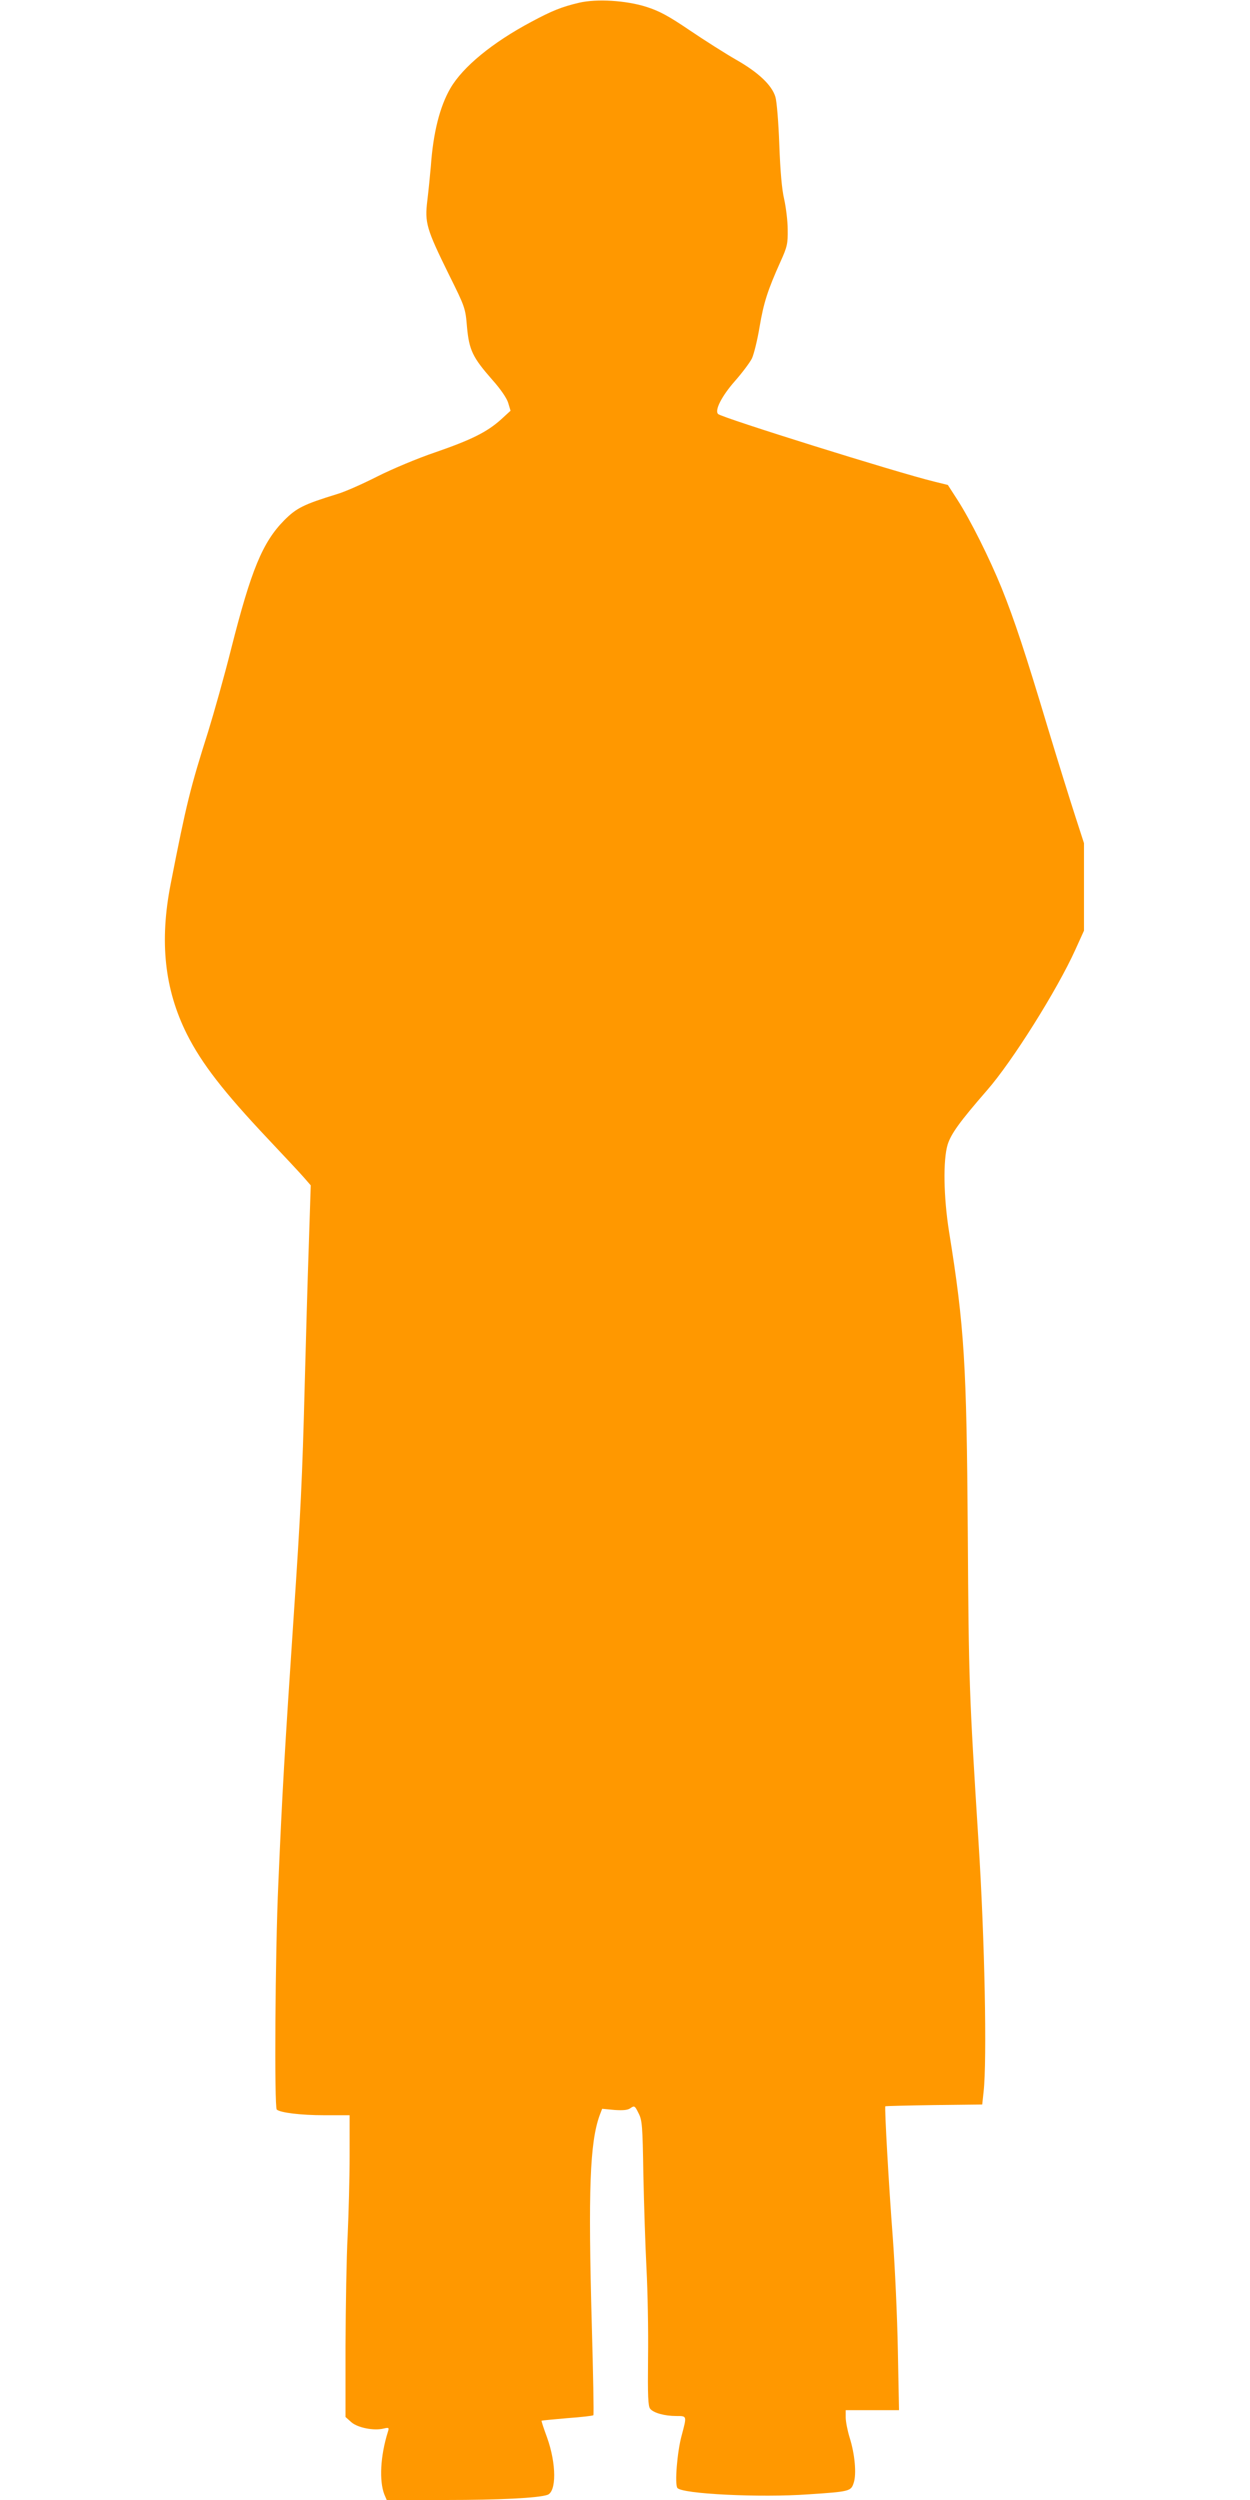
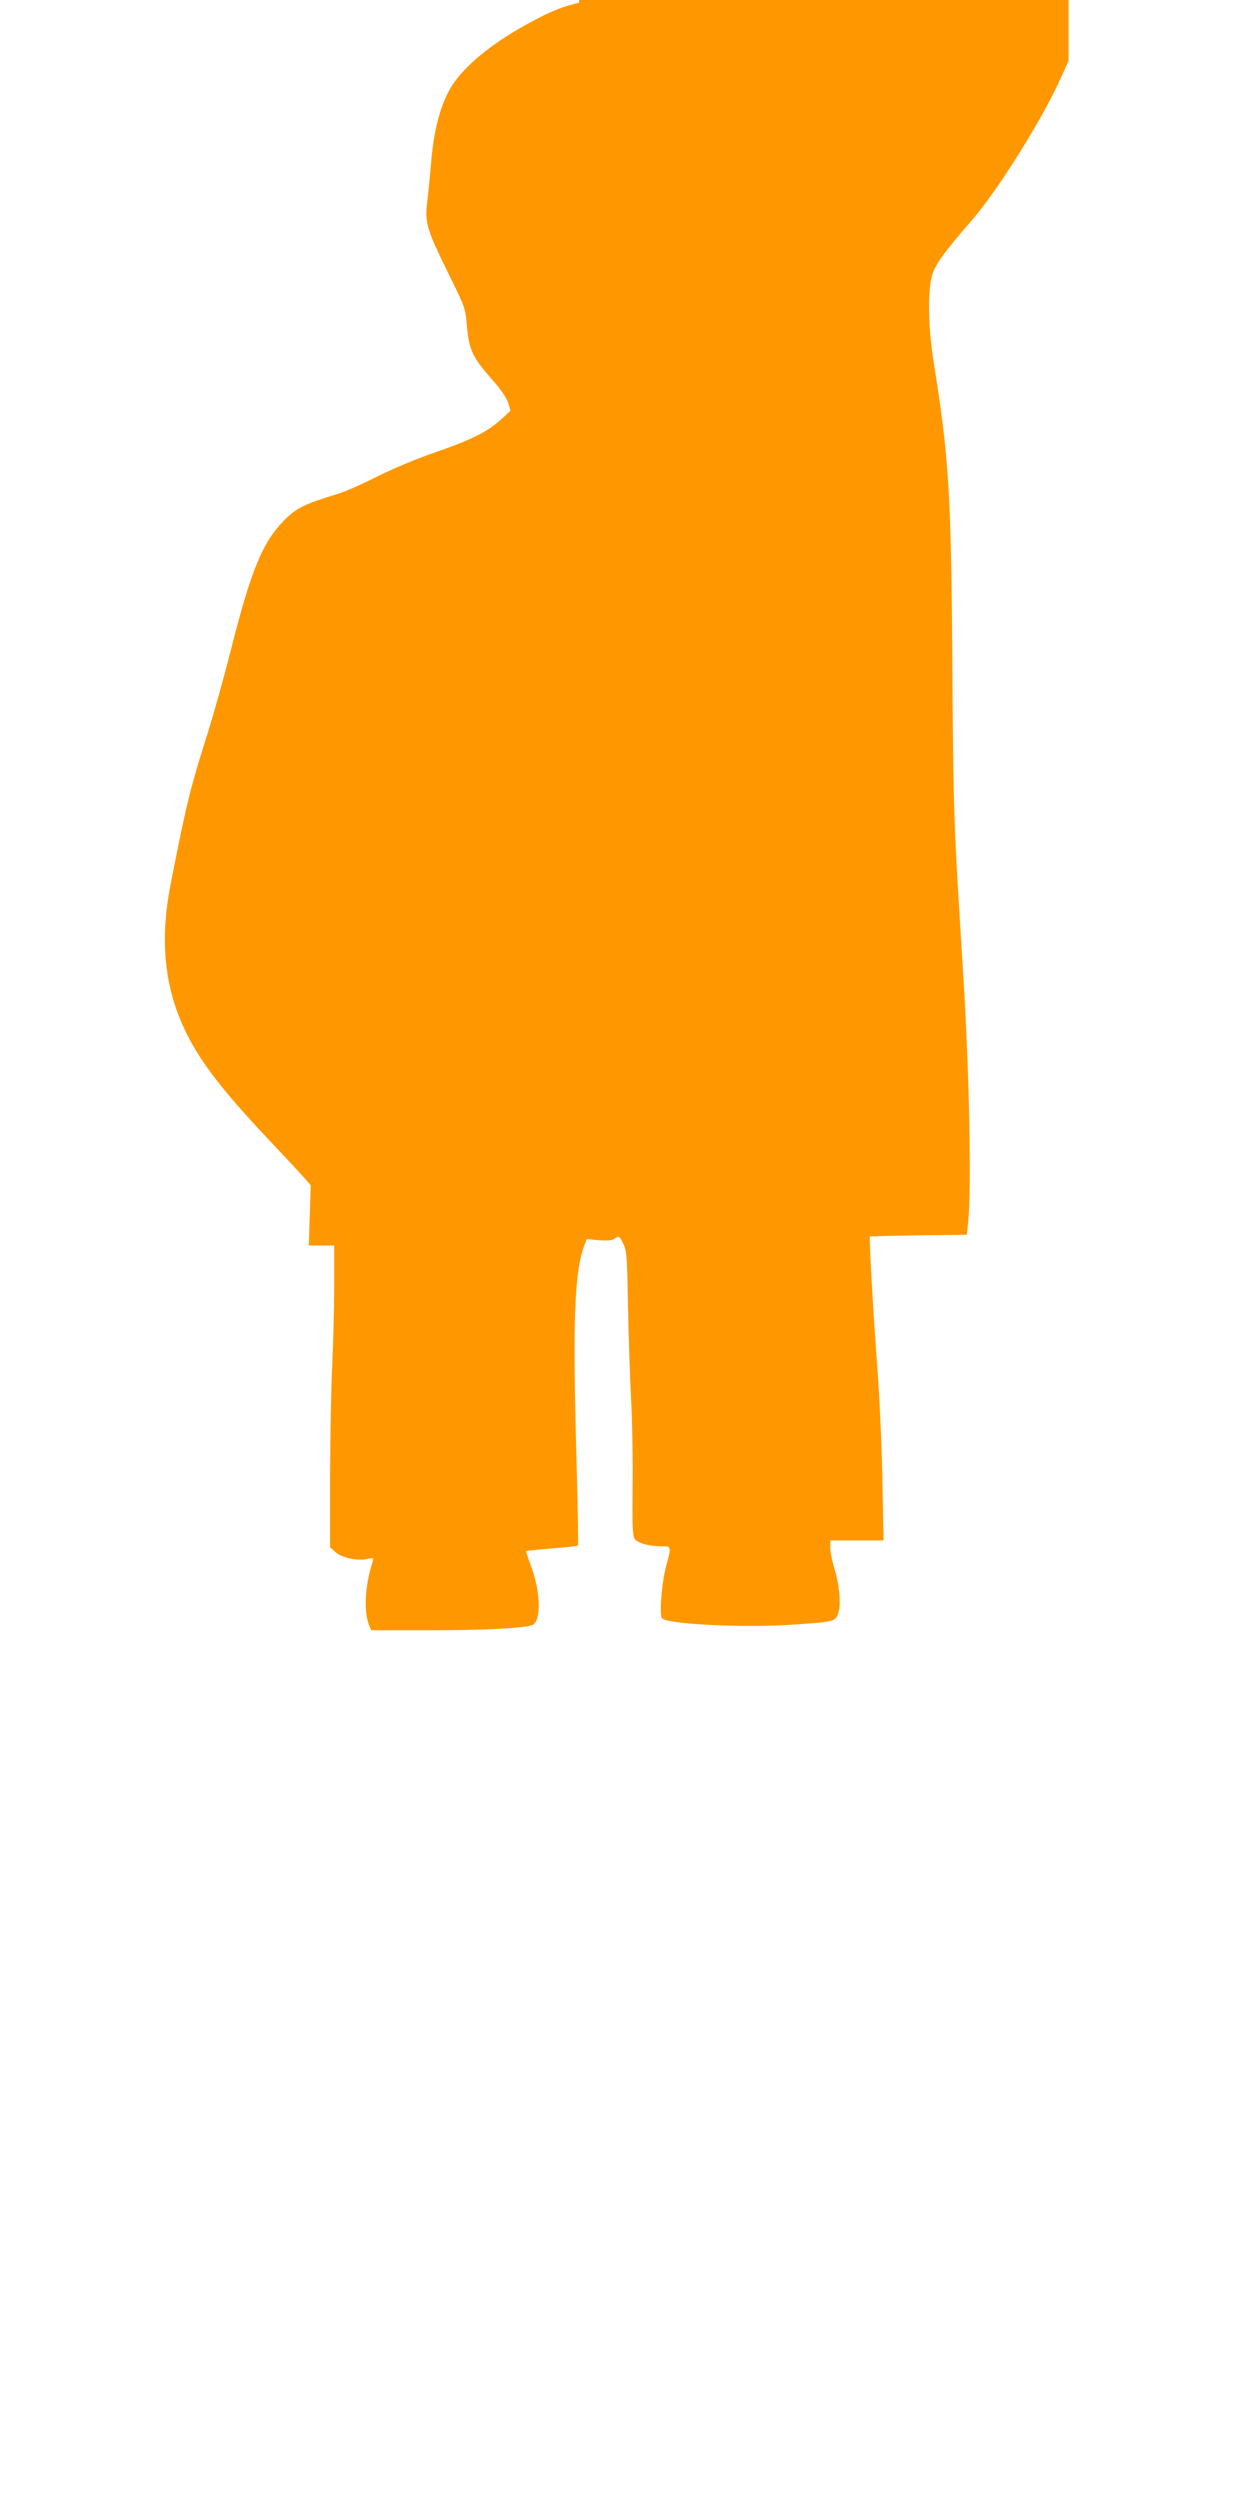
<svg xmlns="http://www.w3.org/2000/svg" version="1.0" width="640pt" height="1280pt" viewBox="0 0 640 1280" preserveAspectRatio="xMidYMid meet">
  <g transform="translate(0,1280) scale(0.1,-0.1)" fill="#ff9800" stroke="none">
-     <path d="M2965 12786 c-89 -21 -139 -41 -245 -98 -199 -106 -350 -230 -414 -340 -54 -93 -88 -227 -100 -398 -4 -47 -12 -126 -18 -176 -14 -115 -5 -145 110 -379 83 -167 85 -172 93 -269 11 -119 29 -156 129 -270 43 -48 75 -95 82 -119 l12 -40 -48 -44 c-72 -65 -153 -105 -335 -168 -92 -31 -225 -87 -300 -125 -75 -38 -167 -79 -206 -90 -172 -53 -207 -71 -270 -134 -111 -113 -169 -254 -271 -656 -35 -140 -89 -331 -118 -425 -91 -287 -112 -370 -192 -780 -58 -295 -32 -540 83 -770 76 -151 188 -295 413 -534 85 -90 170 -181 188 -202 l33 -38 -10 -308 c-6 -169 -15 -492 -21 -718 -12 -471 -21 -655 -56 -1175 -47 -702 -59 -909 -79 -1375 -16 -348 -21 -1144 -8 -1156 18 -16 123 -29 243 -29 l130 0 0 -207 c0 -115 -5 -298 -10 -408 -6 -110 -10 -364 -11 -565 l0 -365 29 -26 c32 -29 117 -46 167 -33 26 6 28 5 21 -17 -39 -124 -45 -252 -18 -321 l12 -28 302 0 c274 0 471 10 520 26 48 15 47 160 -1 294 -17 46 -30 85 -28 86 1 1 60 7 131 13 70 5 131 12 134 15 3 3 -1 212 -8 463 -19 690 -10 933 40 1072 l13 34 63 -6 c45 -3 69 -1 83 10 19 13 22 11 40 -26 19 -36 21 -64 25 -313 3 -150 10 -367 16 -483 6 -115 10 -321 8 -456 -2 -196 0 -249 11 -262 17 -21 73 -37 134 -37 55 0 54 2 27 -100 -23 -84 -36 -248 -22 -268 21 -31 424 -51 672 -33 212 14 217 16 231 59 15 45 6 147 -21 232 -11 36 -20 82 -20 103 l0 37 136 0 137 0 -6 308 c-3 169 -15 429 -26 577 -20 260 -43 667 -38 671 1 1 113 4 249 6 l247 3 7 65 c18 162 6 779 -26 1280 -48 763 -50 812 -55 1590 -6 854 -17 1045 -96 1535 -28 177 -31 366 -7 445 18 56 62 117 201 277 129 147 360 515 453 721 l44 97 0 224 0 224 -45 139 c-25 77 -88 279 -140 451 -114 380 -171 553 -237 717 -61 150 -159 347 -226 451 l-49 76 -69 17 c-193 47 -1087 327 -1107 346 -20 18 19 93 85 168 37 42 77 95 88 117 10 22 28 94 39 161 21 124 41 187 107 334 35 77 38 93 37 165 0 44 -9 114 -18 155 -12 50 -20 144 -25 280 -4 113 -13 222 -20 244 -18 60 -87 125 -199 189 -56 32 -163 100 -240 152 -109 74 -156 99 -222 120 -104 33 -254 42 -344 21z" />
+     <path d="M2965 12786 c-89 -21 -139 -41 -245 -98 -199 -106 -350 -230 -414 -340 -54 -93 -88 -227 -100 -398 -4 -47 -12 -126 -18 -176 -14 -115 -5 -145 110 -379 83 -167 85 -172 93 -269 11 -119 29 -156 129 -270 43 -48 75 -95 82 -119 l12 -40 -48 -44 c-72 -65 -153 -105 -335 -168 -92 -31 -225 -87 -300 -125 -75 -38 -167 -79 -206 -90 -172 -53 -207 -71 -270 -134 -111 -113 -169 -254 -271 -656 -35 -140 -89 -331 -118 -425 -91 -287 -112 -370 -192 -780 -58 -295 -32 -540 83 -770 76 -151 188 -295 413 -534 85 -90 170 -181 188 -202 l33 -38 -10 -308 l130 0 0 -207 c0 -115 -5 -298 -10 -408 -6 -110 -10 -364 -11 -565 l0 -365 29 -26 c32 -29 117 -46 167 -33 26 6 28 5 21 -17 -39 -124 -45 -252 -18 -321 l12 -28 302 0 c274 0 471 10 520 26 48 15 47 160 -1 294 -17 46 -30 85 -28 86 1 1 60 7 131 13 70 5 131 12 134 15 3 3 -1 212 -8 463 -19 690 -10 933 40 1072 l13 34 63 -6 c45 -3 69 -1 83 10 19 13 22 11 40 -26 19 -36 21 -64 25 -313 3 -150 10 -367 16 -483 6 -115 10 -321 8 -456 -2 -196 0 -249 11 -262 17 -21 73 -37 134 -37 55 0 54 2 27 -100 -23 -84 -36 -248 -22 -268 21 -31 424 -51 672 -33 212 14 217 16 231 59 15 45 6 147 -21 232 -11 36 -20 82 -20 103 l0 37 136 0 137 0 -6 308 c-3 169 -15 429 -26 577 -20 260 -43 667 -38 671 1 1 113 4 249 6 l247 3 7 65 c18 162 6 779 -26 1280 -48 763 -50 812 -55 1590 -6 854 -17 1045 -96 1535 -28 177 -31 366 -7 445 18 56 62 117 201 277 129 147 360 515 453 721 l44 97 0 224 0 224 -45 139 c-25 77 -88 279 -140 451 -114 380 -171 553 -237 717 -61 150 -159 347 -226 451 l-49 76 -69 17 c-193 47 -1087 327 -1107 346 -20 18 19 93 85 168 37 42 77 95 88 117 10 22 28 94 39 161 21 124 41 187 107 334 35 77 38 93 37 165 0 44 -9 114 -18 155 -12 50 -20 144 -25 280 -4 113 -13 222 -20 244 -18 60 -87 125 -199 189 -56 32 -163 100 -240 152 -109 74 -156 99 -222 120 -104 33 -254 42 -344 21z" />
  </g>
</svg>